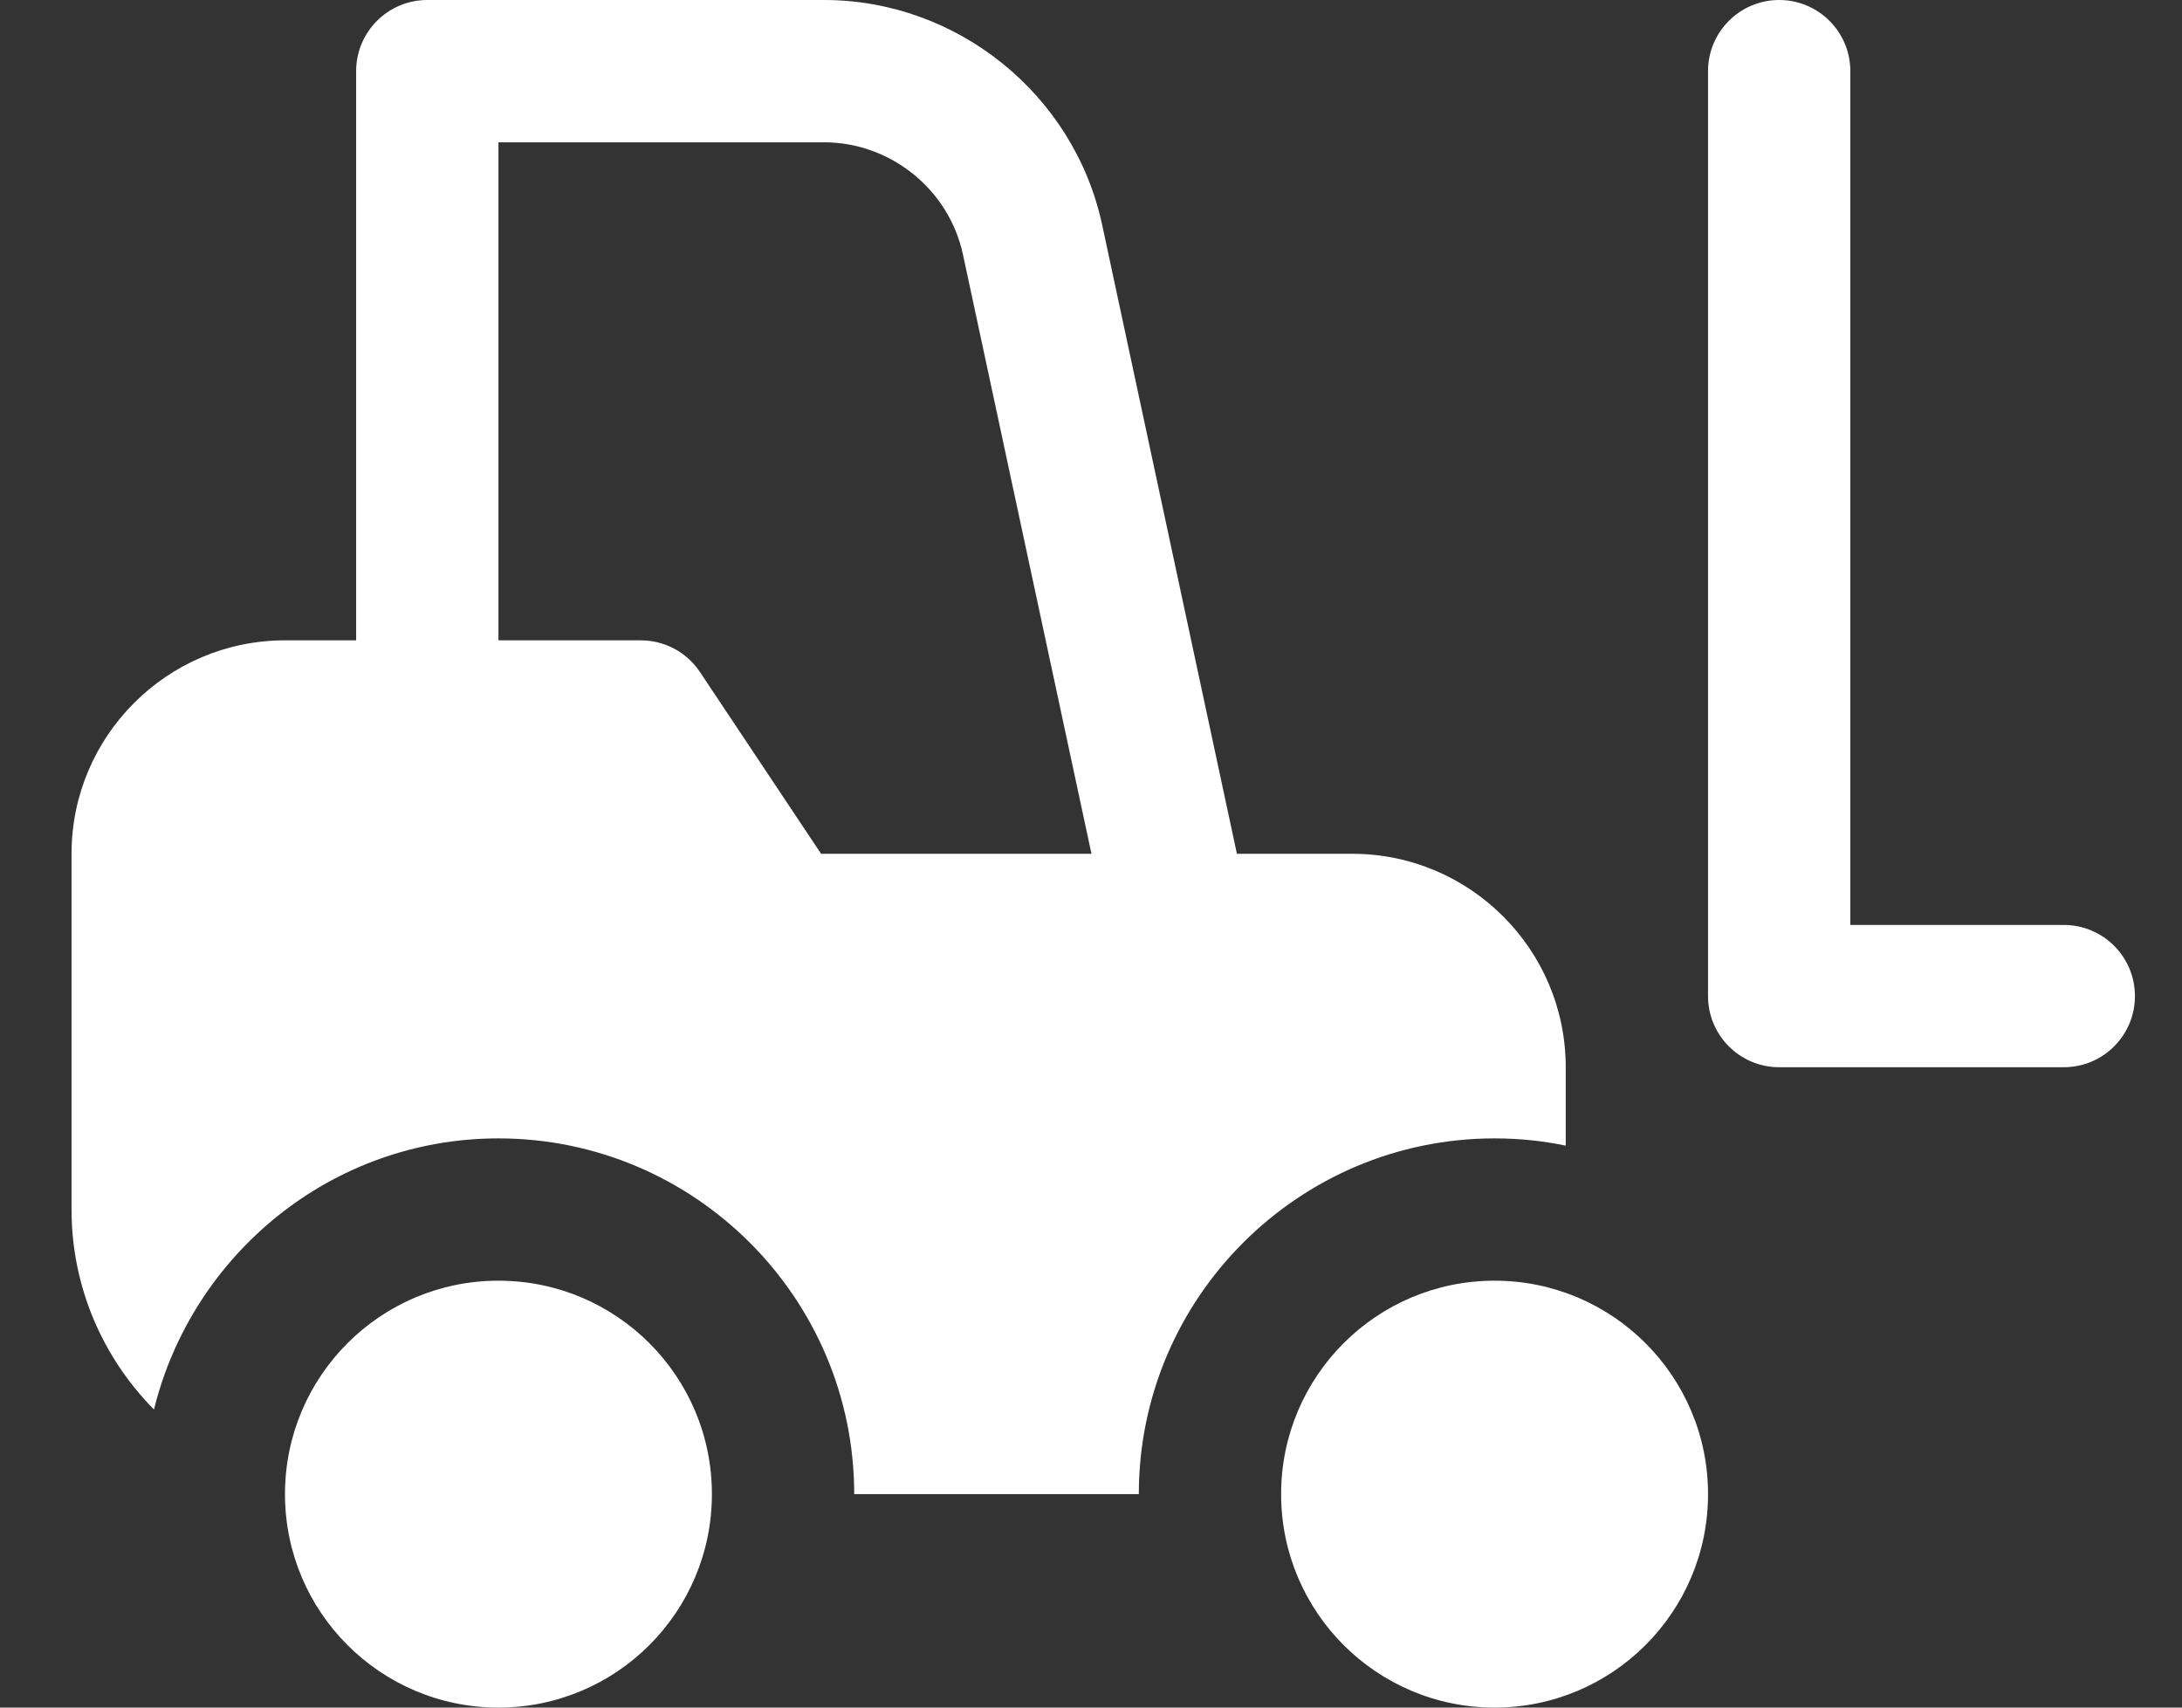
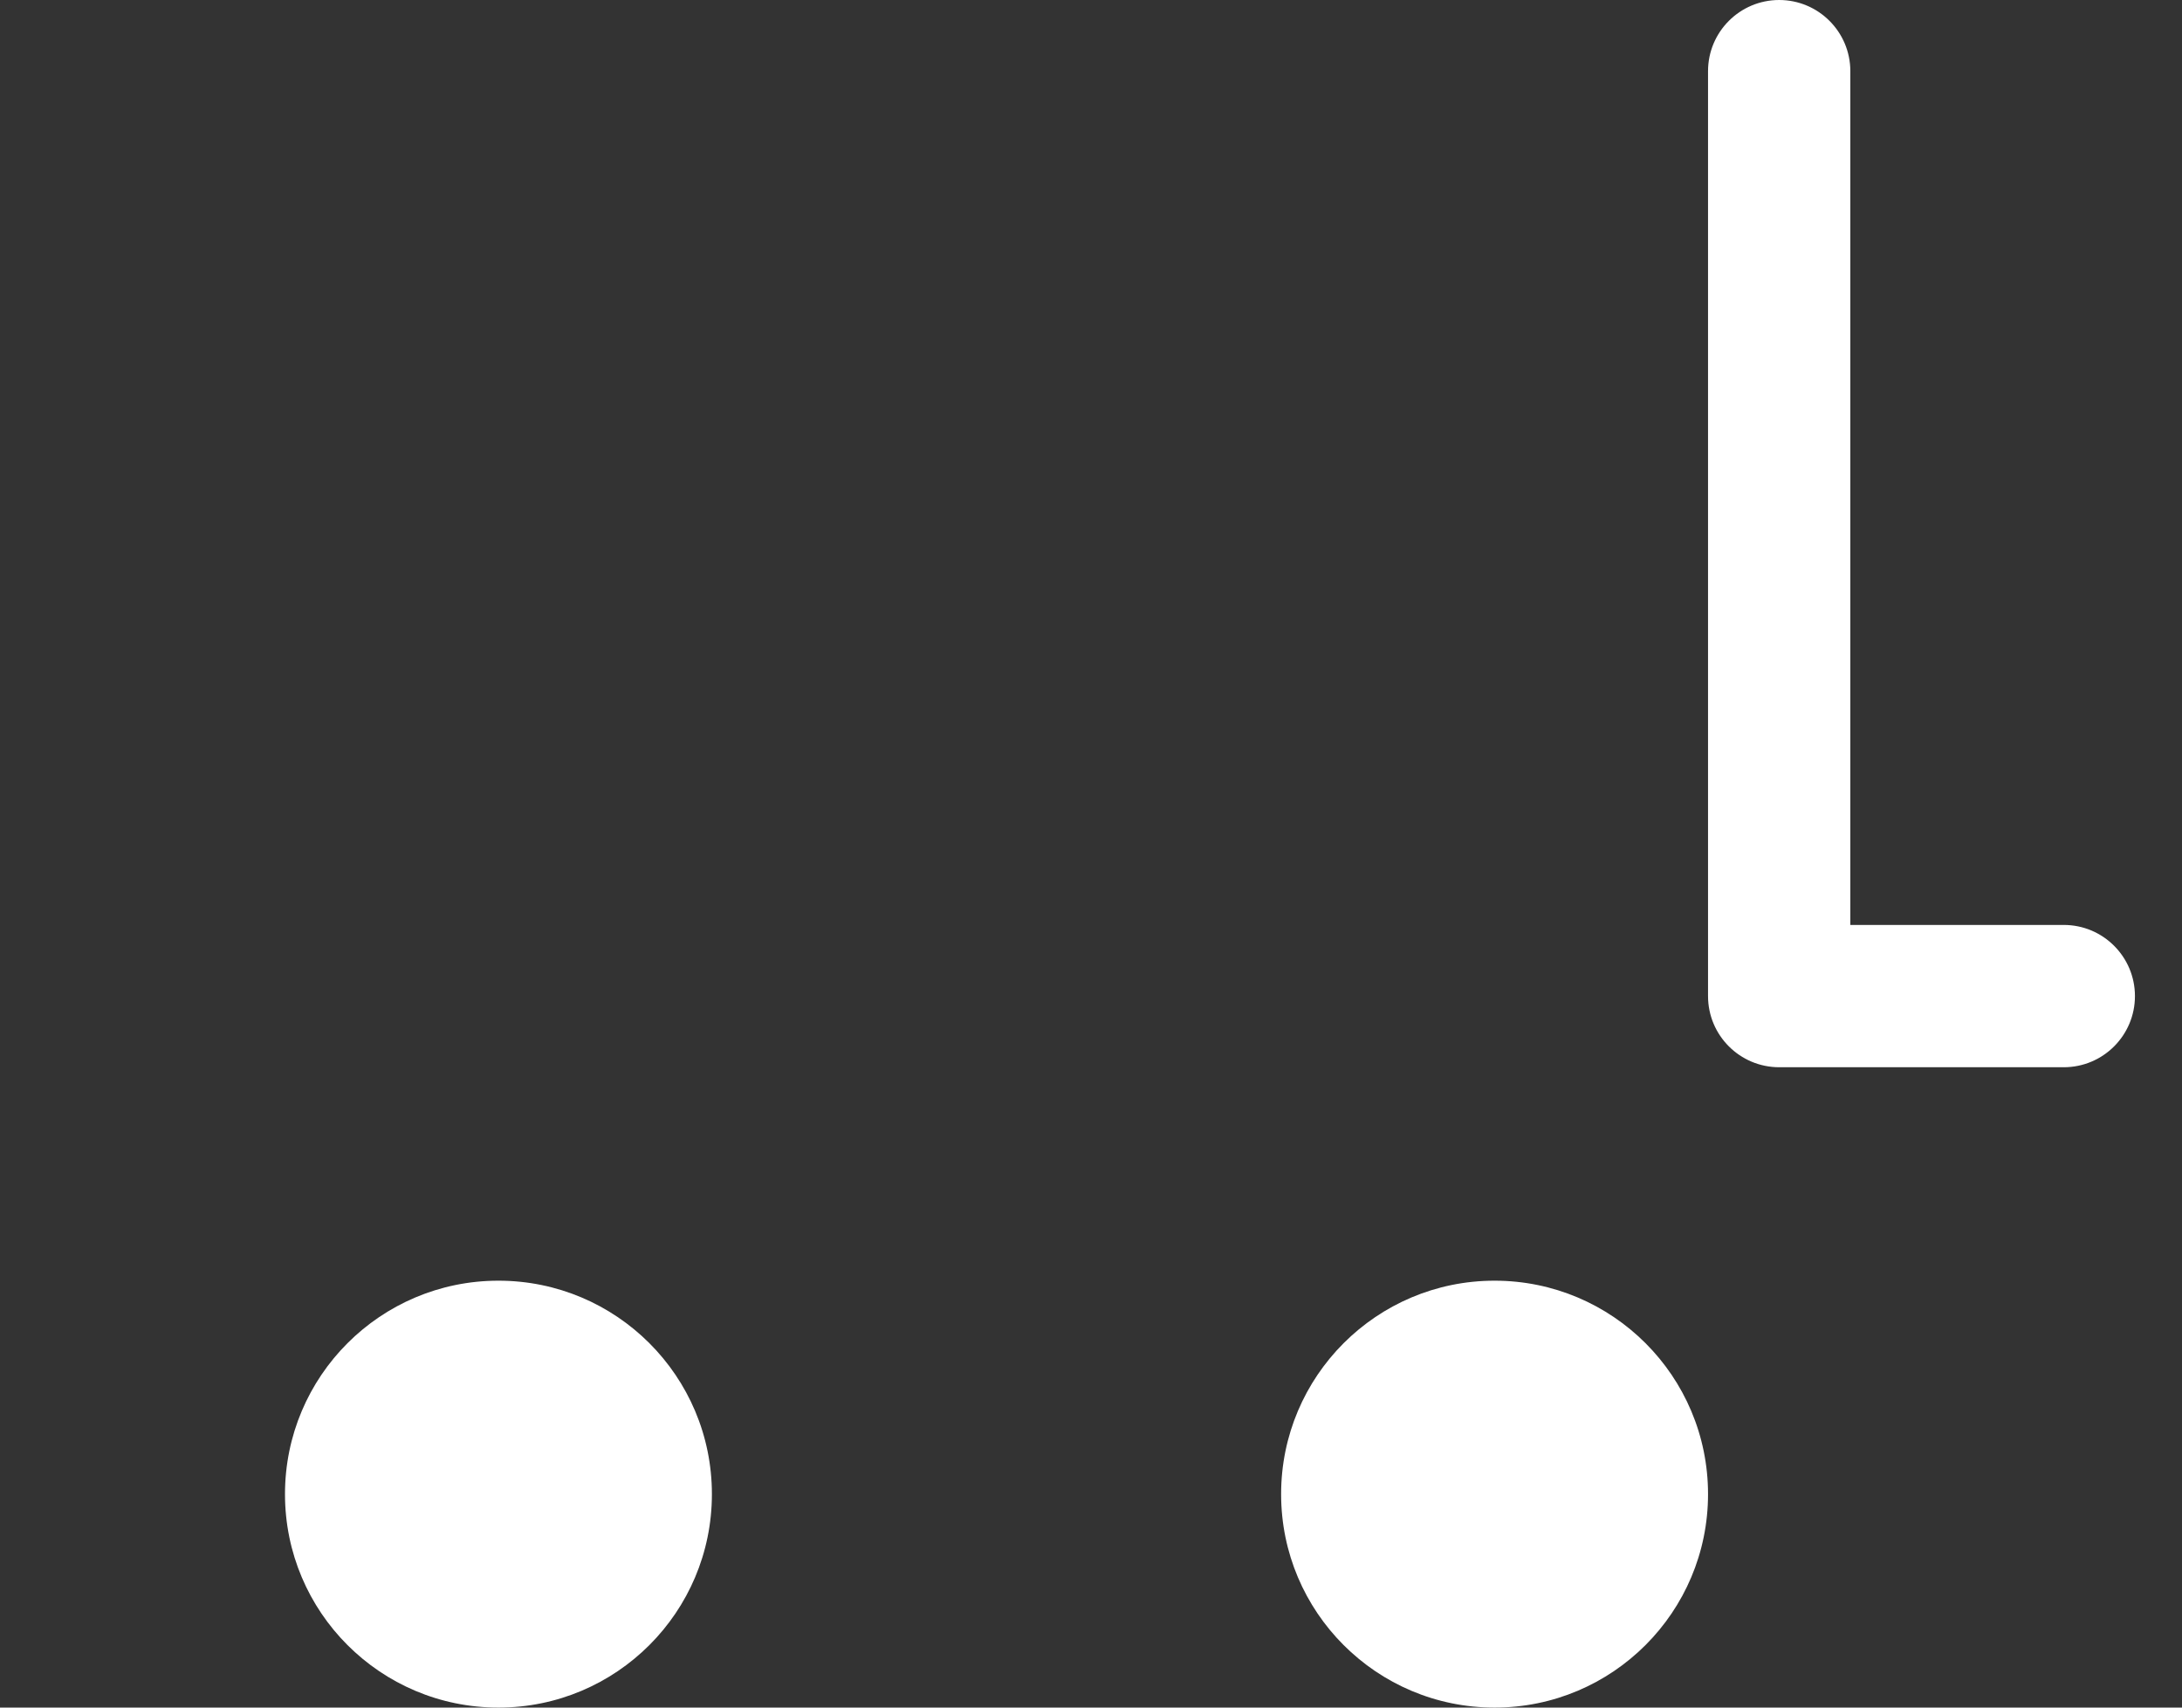
<svg xmlns="http://www.w3.org/2000/svg" width="23" height="18" viewBox="0 0 23 18" fill="none">
  <rect x="0" y="0" width="23" height="18" fill="#333333" stroke="none" />
-   <path fill-rule="evenodd" clip-rule="evenodd" d="M15.754 12C15.886 12 16.016 12.007 16.144 12.02C16.266 12.033 16.386 12.052 16.504 12.076V11.25C16.504 10.009 15.495 9 14.254 9H13.038L11.618 2.372C11.324 0.997 10.091 0 8.686 0H4.504C4.09 0 3.754 0.336 3.754 0.75V6.75H3.004C1.763 6.75 0.754 7.759 0.754 9V12.75C0.754 13.571 1.087 14.315 1.623 14.858C2.026 13.222 3.495 12 5.254 12C7.321 12 9.004 13.682 9.004 15.75H12.004C12.004 13.682 13.687 12 15.754 12ZM8.655 9L7.378 7.084C7.333 7.016 7.278 6.957 7.216 6.909C7.144 6.852 7.062 6.81 6.974 6.783C6.903 6.761 6.829 6.75 6.754 6.75H5.254V1.5H8.686C9.388 1.5 10.005 1.999 10.151 2.686L11.505 9H8.655Z" fill="white" />
  <path d="M18.754 11.25H21.754C22.168 11.25 22.504 10.914 22.504 10.5C22.504 10.086 22.168 9.75 21.754 9.75H19.504V0.75C19.504 0.336 19.168 0 18.754 0C18.34 0 18.004 0.336 18.004 0.75V10.5C18.004 10.914 18.34 11.25 18.754 11.25Z" fill="white" />
  <path d="M15.754 18C16.997 18 18.004 16.993 18.004 15.75C18.004 14.507 16.997 13.5 15.754 13.5C14.511 13.5 13.504 14.507 13.504 15.75C13.504 16.993 14.511 18 15.754 18Z" fill="white" />
  <path d="M5.254 18C6.497 18 7.504 16.993 7.504 15.75C7.504 14.507 6.497 13.5 5.254 13.5C4.011 13.5 3.004 14.507 3.004 15.75C3.004 16.993 4.011 18 5.254 18Z" fill="white" />
</svg>